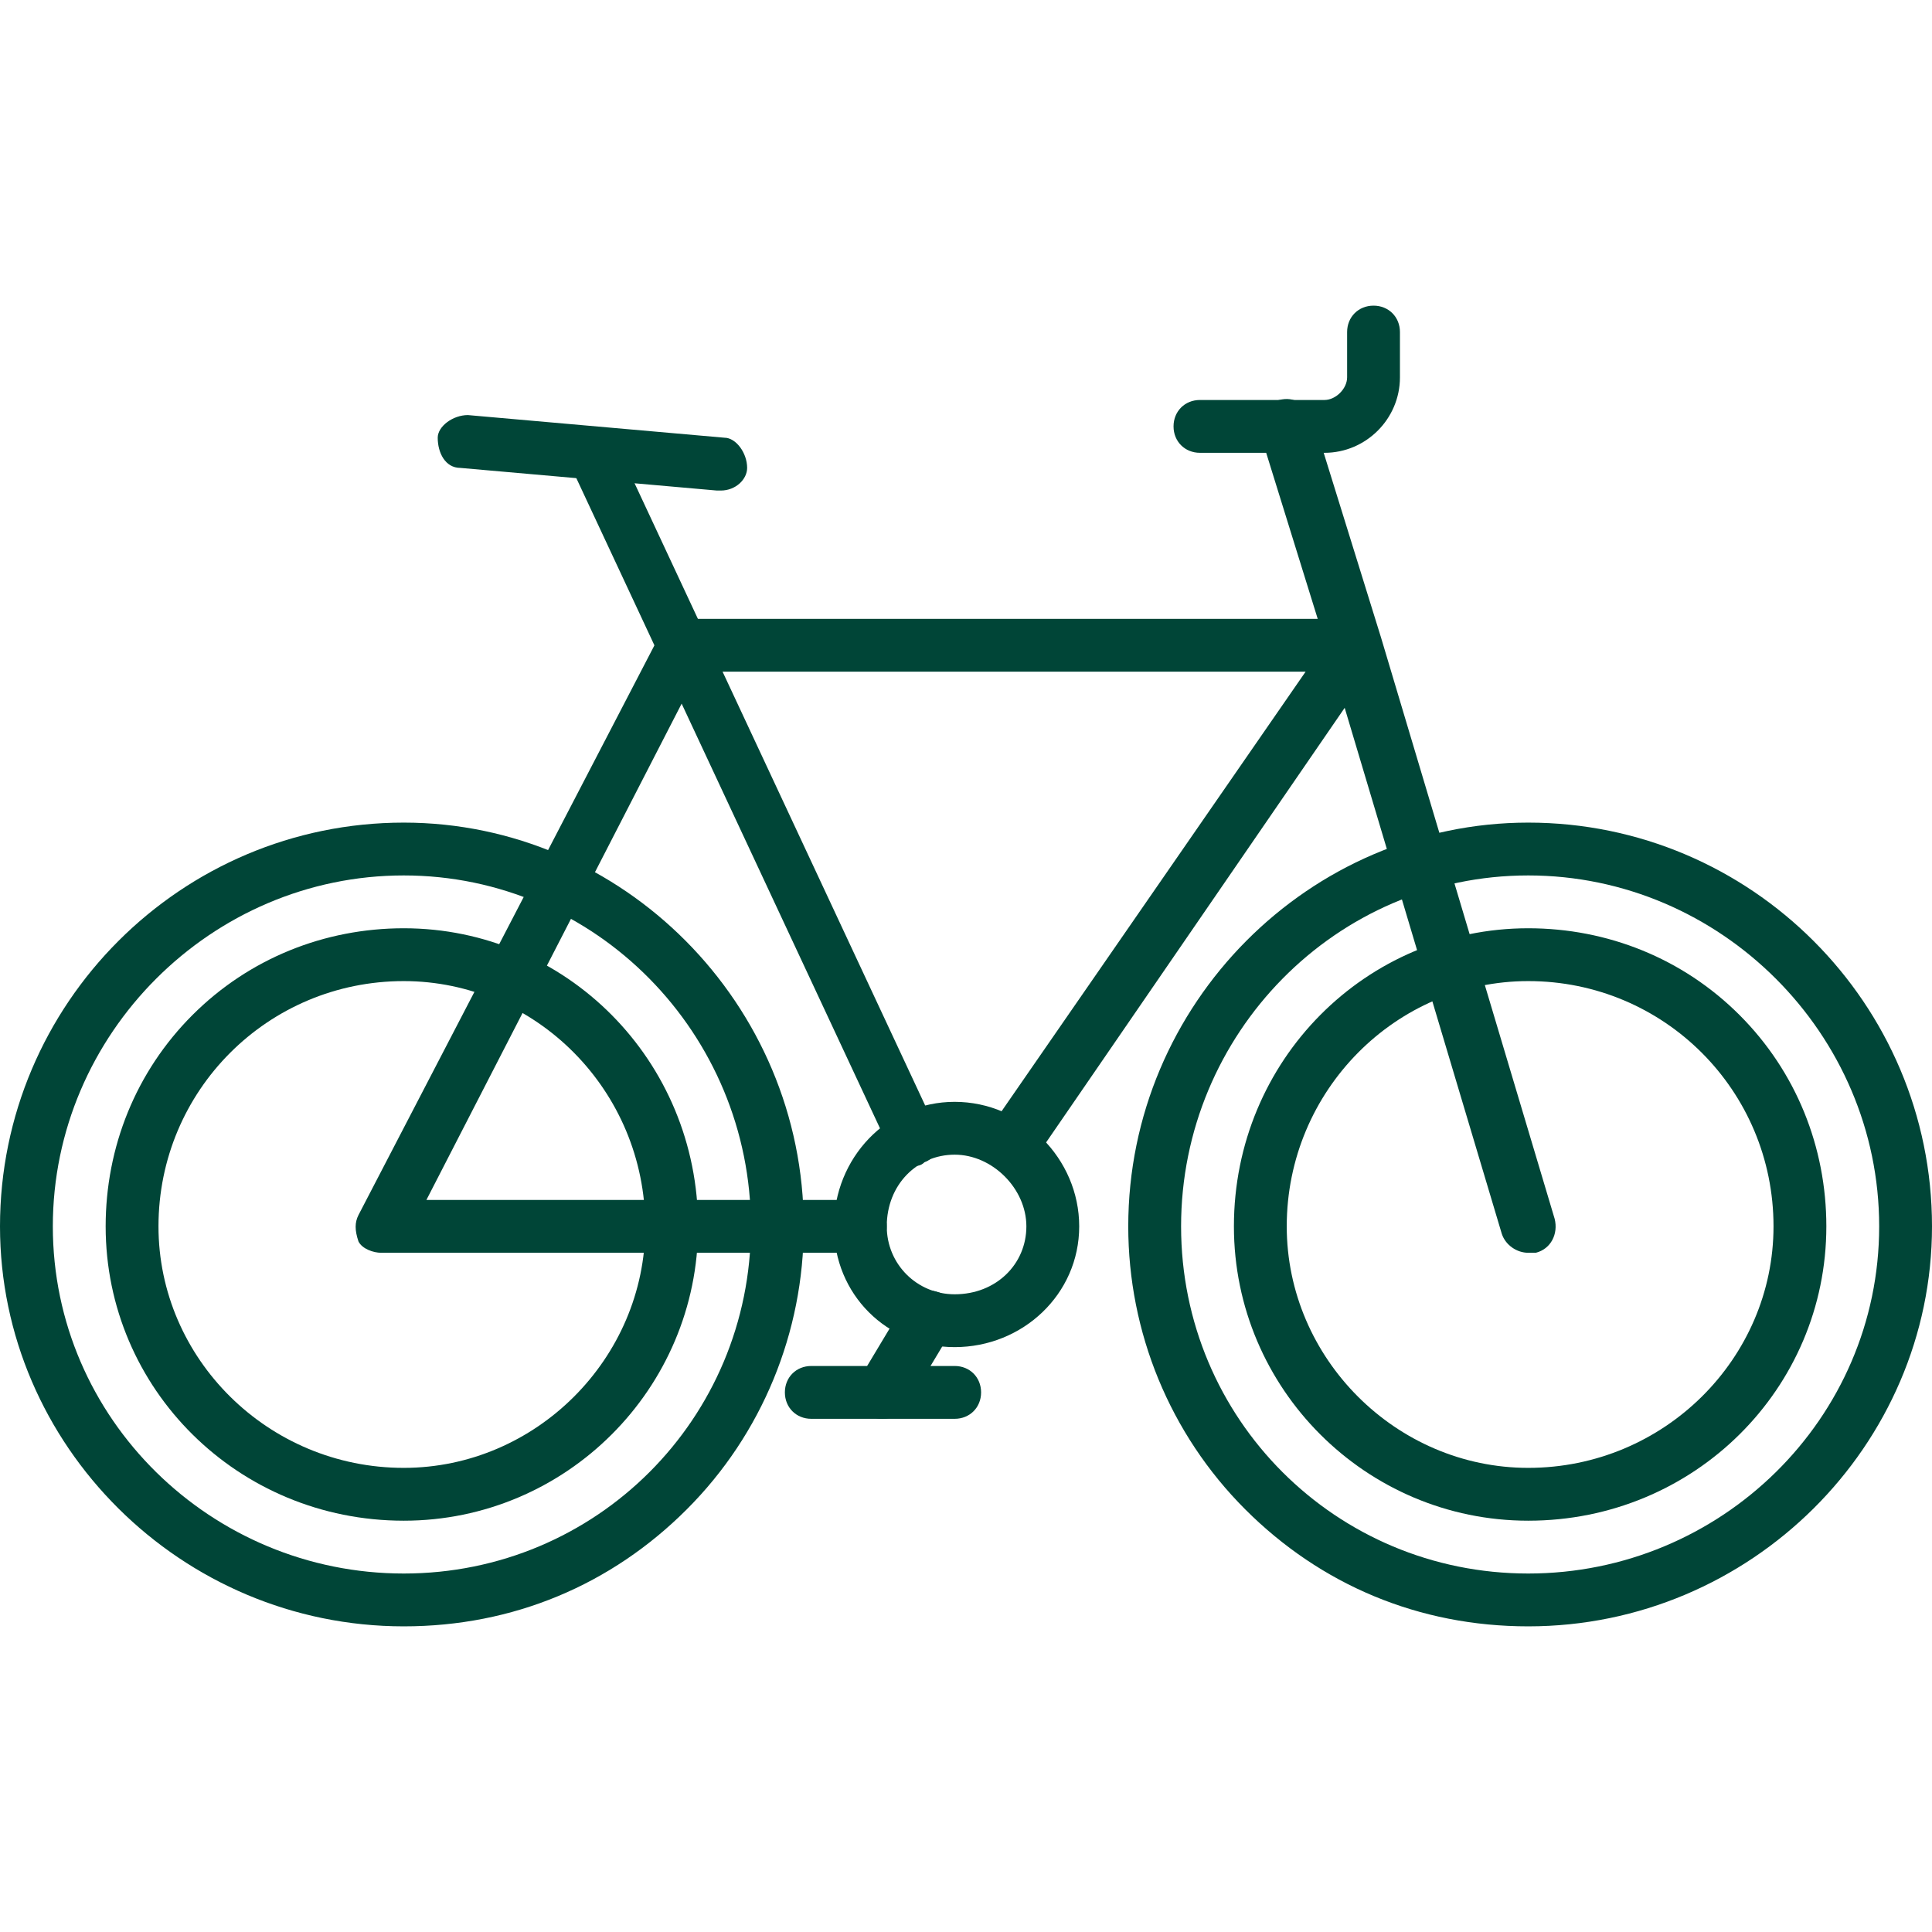
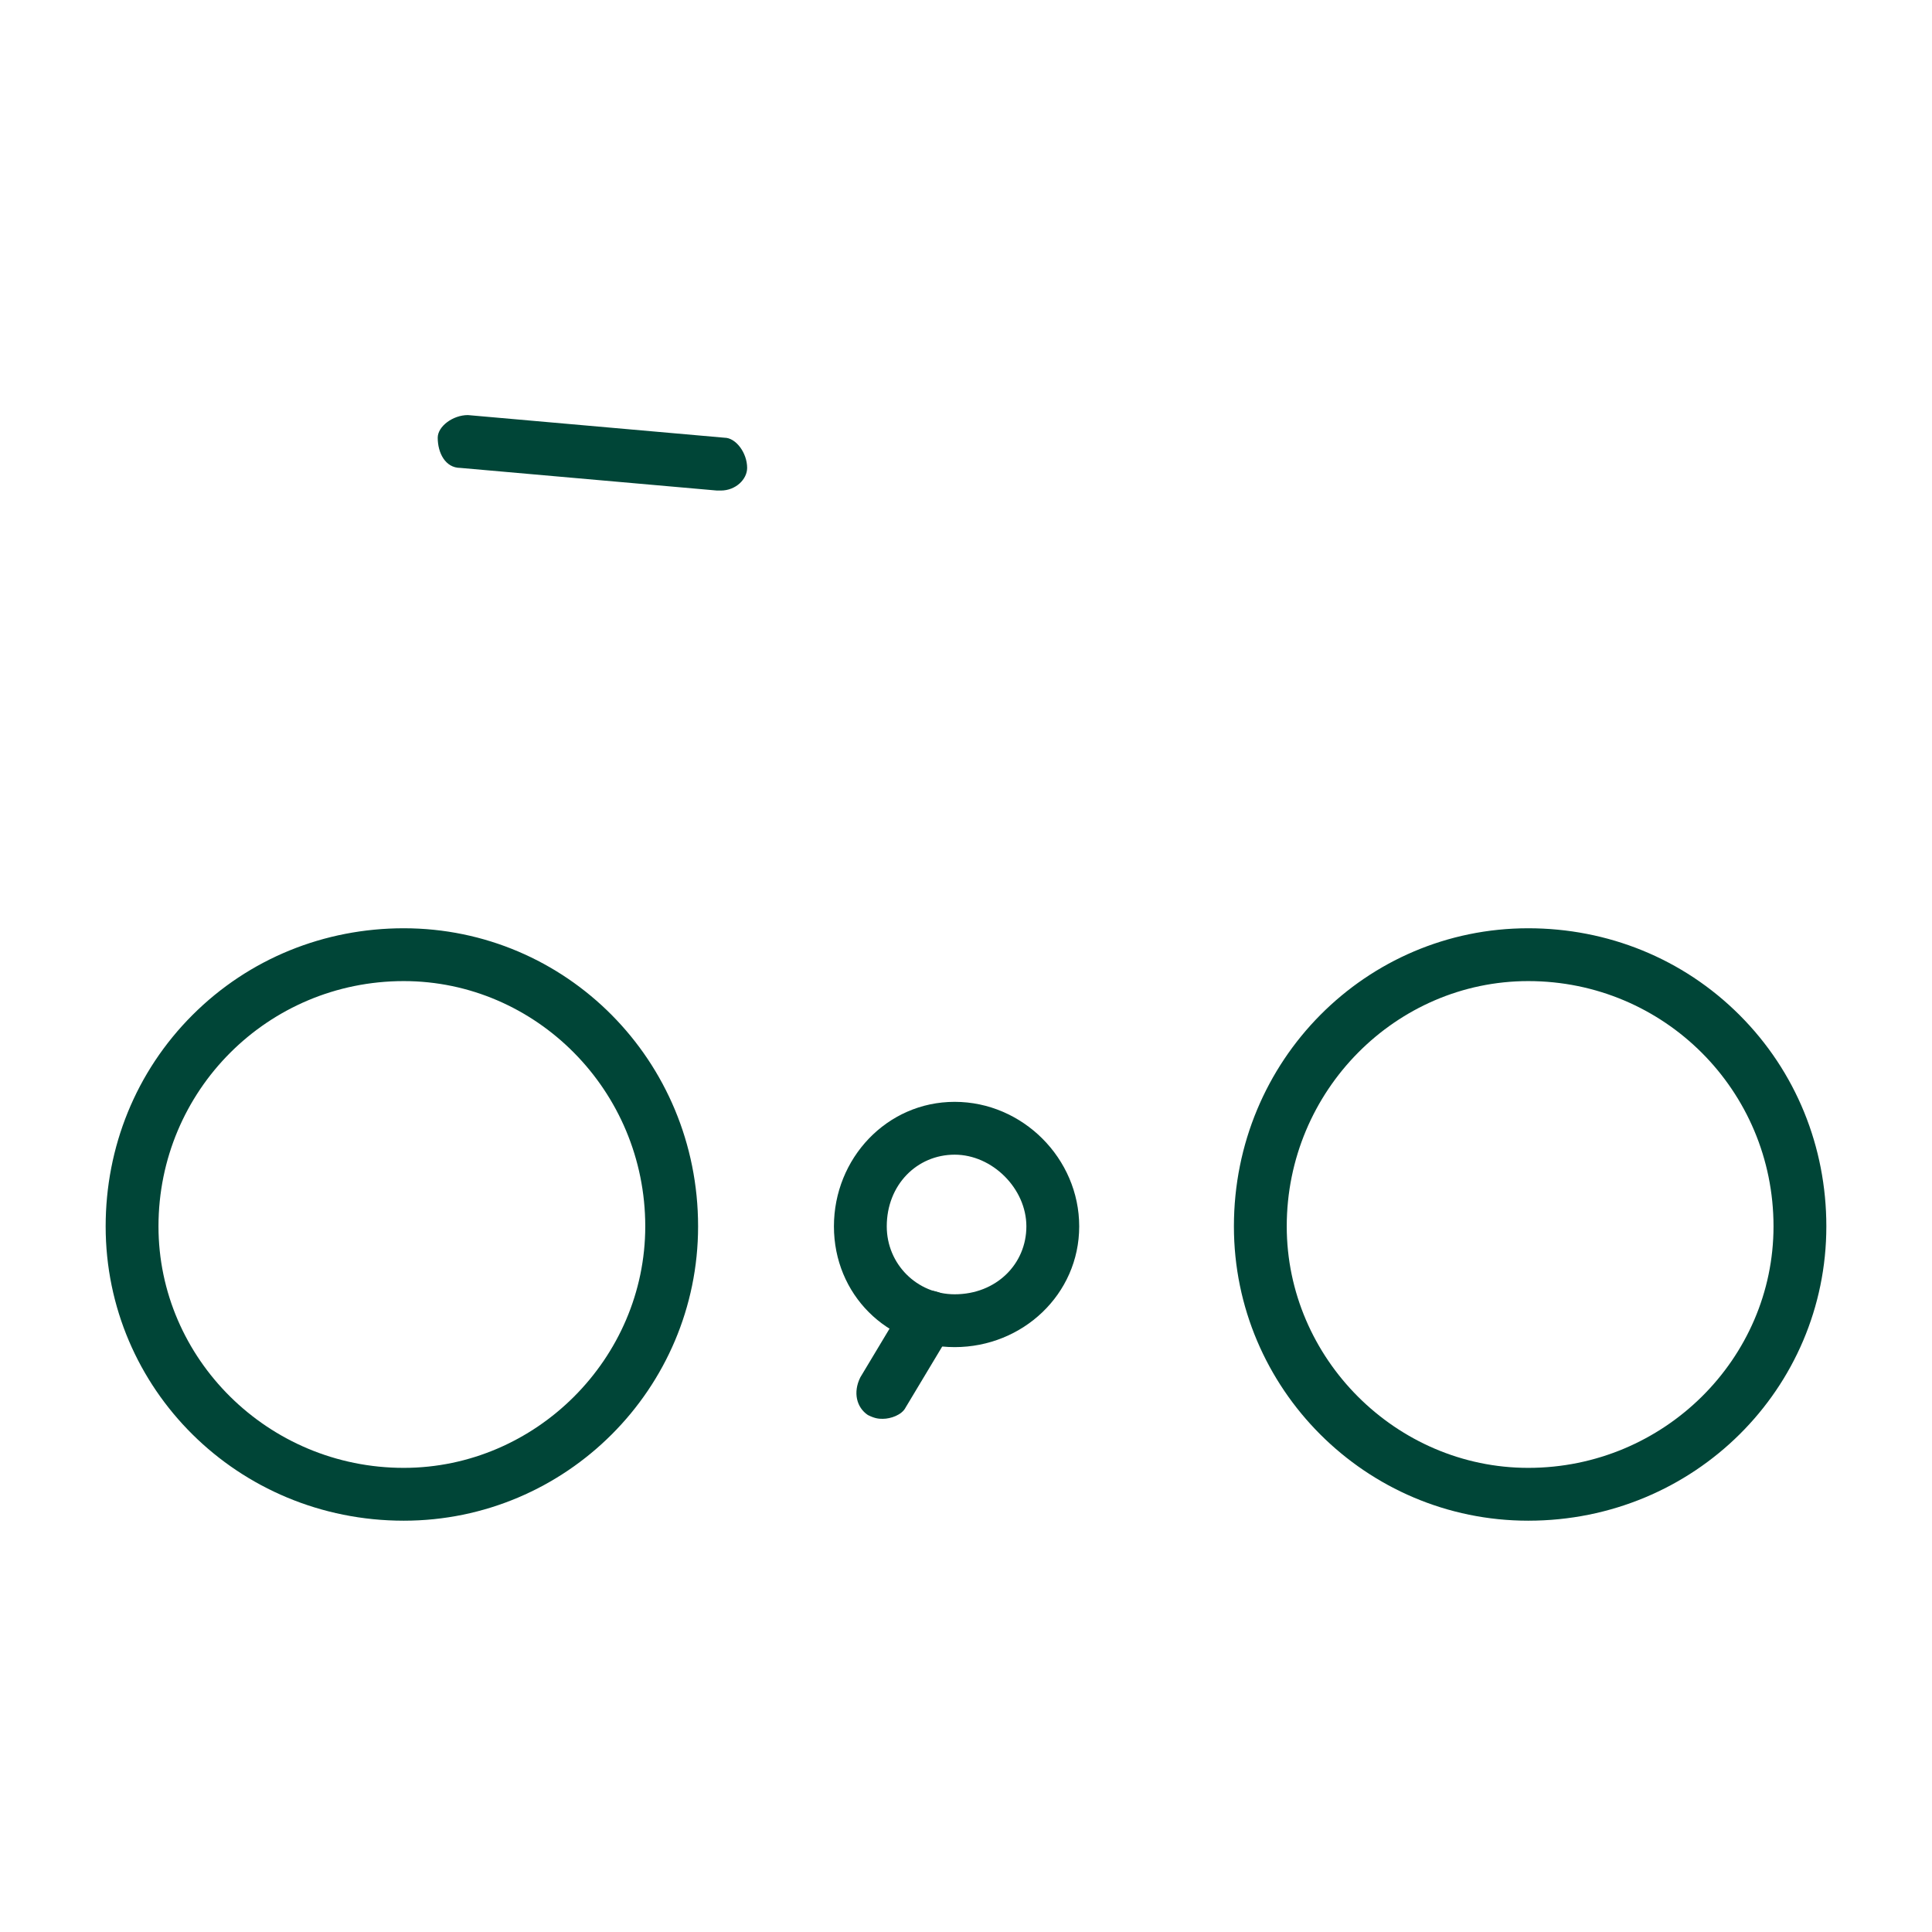
<svg xmlns="http://www.w3.org/2000/svg" version="1.1" width="512" height="512" x="0" y="0" viewBox="0 0 512 512" style="enable-background:new 0 0 512 512" xml:space="preserve" fill-rule="evenodd" class="">
  <g>
-     <path d="M107 431C48 431 0 383 0 325c0-59 48-107 107-107 58 0 106 48 106 107 0 28-11 55-31 75s-46 31-75 31zm0-199c-51 0-93 42-93 93s42 92 93 92 92-41 92-92-41-93-92-93zM405 431c-29 0-55-11-75-31s-31-47-31-75c0-59 48-107 106-107 59 0 107 48 107 107 0 58-48 106-107 106zm0-199c-51 0-92 42-92 93s41 92 92 92 93-41 93-92-42-93-93-93z" fill="#004537" opacity="1" data-original="#000000" class="" />
    <path d="M107 403c-44 0-79-35-79-78 0-21 8-41 23-56s35-23 56-23c43 0 78 35 78 79 0 43-35 78-78 78zm0-143c-36 0-65 29-65 65 0 35 29 64 65 64 35 0 64-29 64-64 0-36-29-65-64-65zM405 403c-43 0-78-35-78-78 0-44 35-79 78-79 21 0 41 8 56 23s23 35 23 56c0 43-35 78-79 78zm0-143c-35 0-64 29-64 65 0 35 29 64 64 64 36 0 65-29 65-64 0-36-29-65-65-65z" fill="#004537" opacity="1" data-original="#000000" class="" />
-     <path d="M228 332H101c-2 0-5-1-6-3-1-3-1-5 0-7l80-154c1-3 3-4 6-4h178c3 0 5 1 6 4 1 2 1 5 0 7l-90 131c-2 3-7 4-10 2-3-3-4-7-2-10l83-120H185l-72 140h115c4 0 7 3 7 7s-3 7-7 7z" fill="#004537" opacity="1" data-original="#000000" class="" />
-     <path d="M405 332c-3 0-6-2-7-5l-46-154-18-58c-1-4 1-8 5-9s7 1 9 5l18 58 46 154c1 4-1 8-5 9h-2zM242 309c-3 0-5-2-6-4l-85-182c-2-3 0-8 3-9 4-2 8 0 9 3l85 182c2 4 0 8-3 9-1 1-2 1-3 1z" fill="#004537" opacity="1" data-original="#000000" class="" />
    <path d="M191 130h-1l-68-6c-4 0-6-4-6-8 0-3 4-6 8-6l68 6c3 0 6 4 6 8 0 3-3 6-7 6zM253 357c-18 0-32-14-32-32s14-33 32-33 33 15 33 33-15 32-33 32zm0-51c-10 0-18 8-18 19 0 10 8 18 18 18 11 0 19-8 19-18s-9-19-19-19z" fill="#004537" opacity="1" data-original="#000000" class="" />
    <path d="M234 376c-1 0-2 0-4-1-3-2-4-6-2-10l12-20c2-3 6-4 10-2 3 2 4 6 2 10l-12 20c-1 2-4 3-6 3z" fill="#004537" opacity="1" data-original="#000000" class="" />
-     <path d="M253 376h-38c-4 0-7-3-7-7s3-7 7-7h38c4 0 7 3 7 7s-3 7-7 7zM351 120h-33c-4 0-7-3-7-7s3-7 7-7h33c3 0 6-3 6-6V88c0-4 3-7 7-7s7 3 7 7v12c0 11-9 20-20 20z" fill="#004537" opacity="1" data-original="#000000" class="" />
  </g>
</svg>